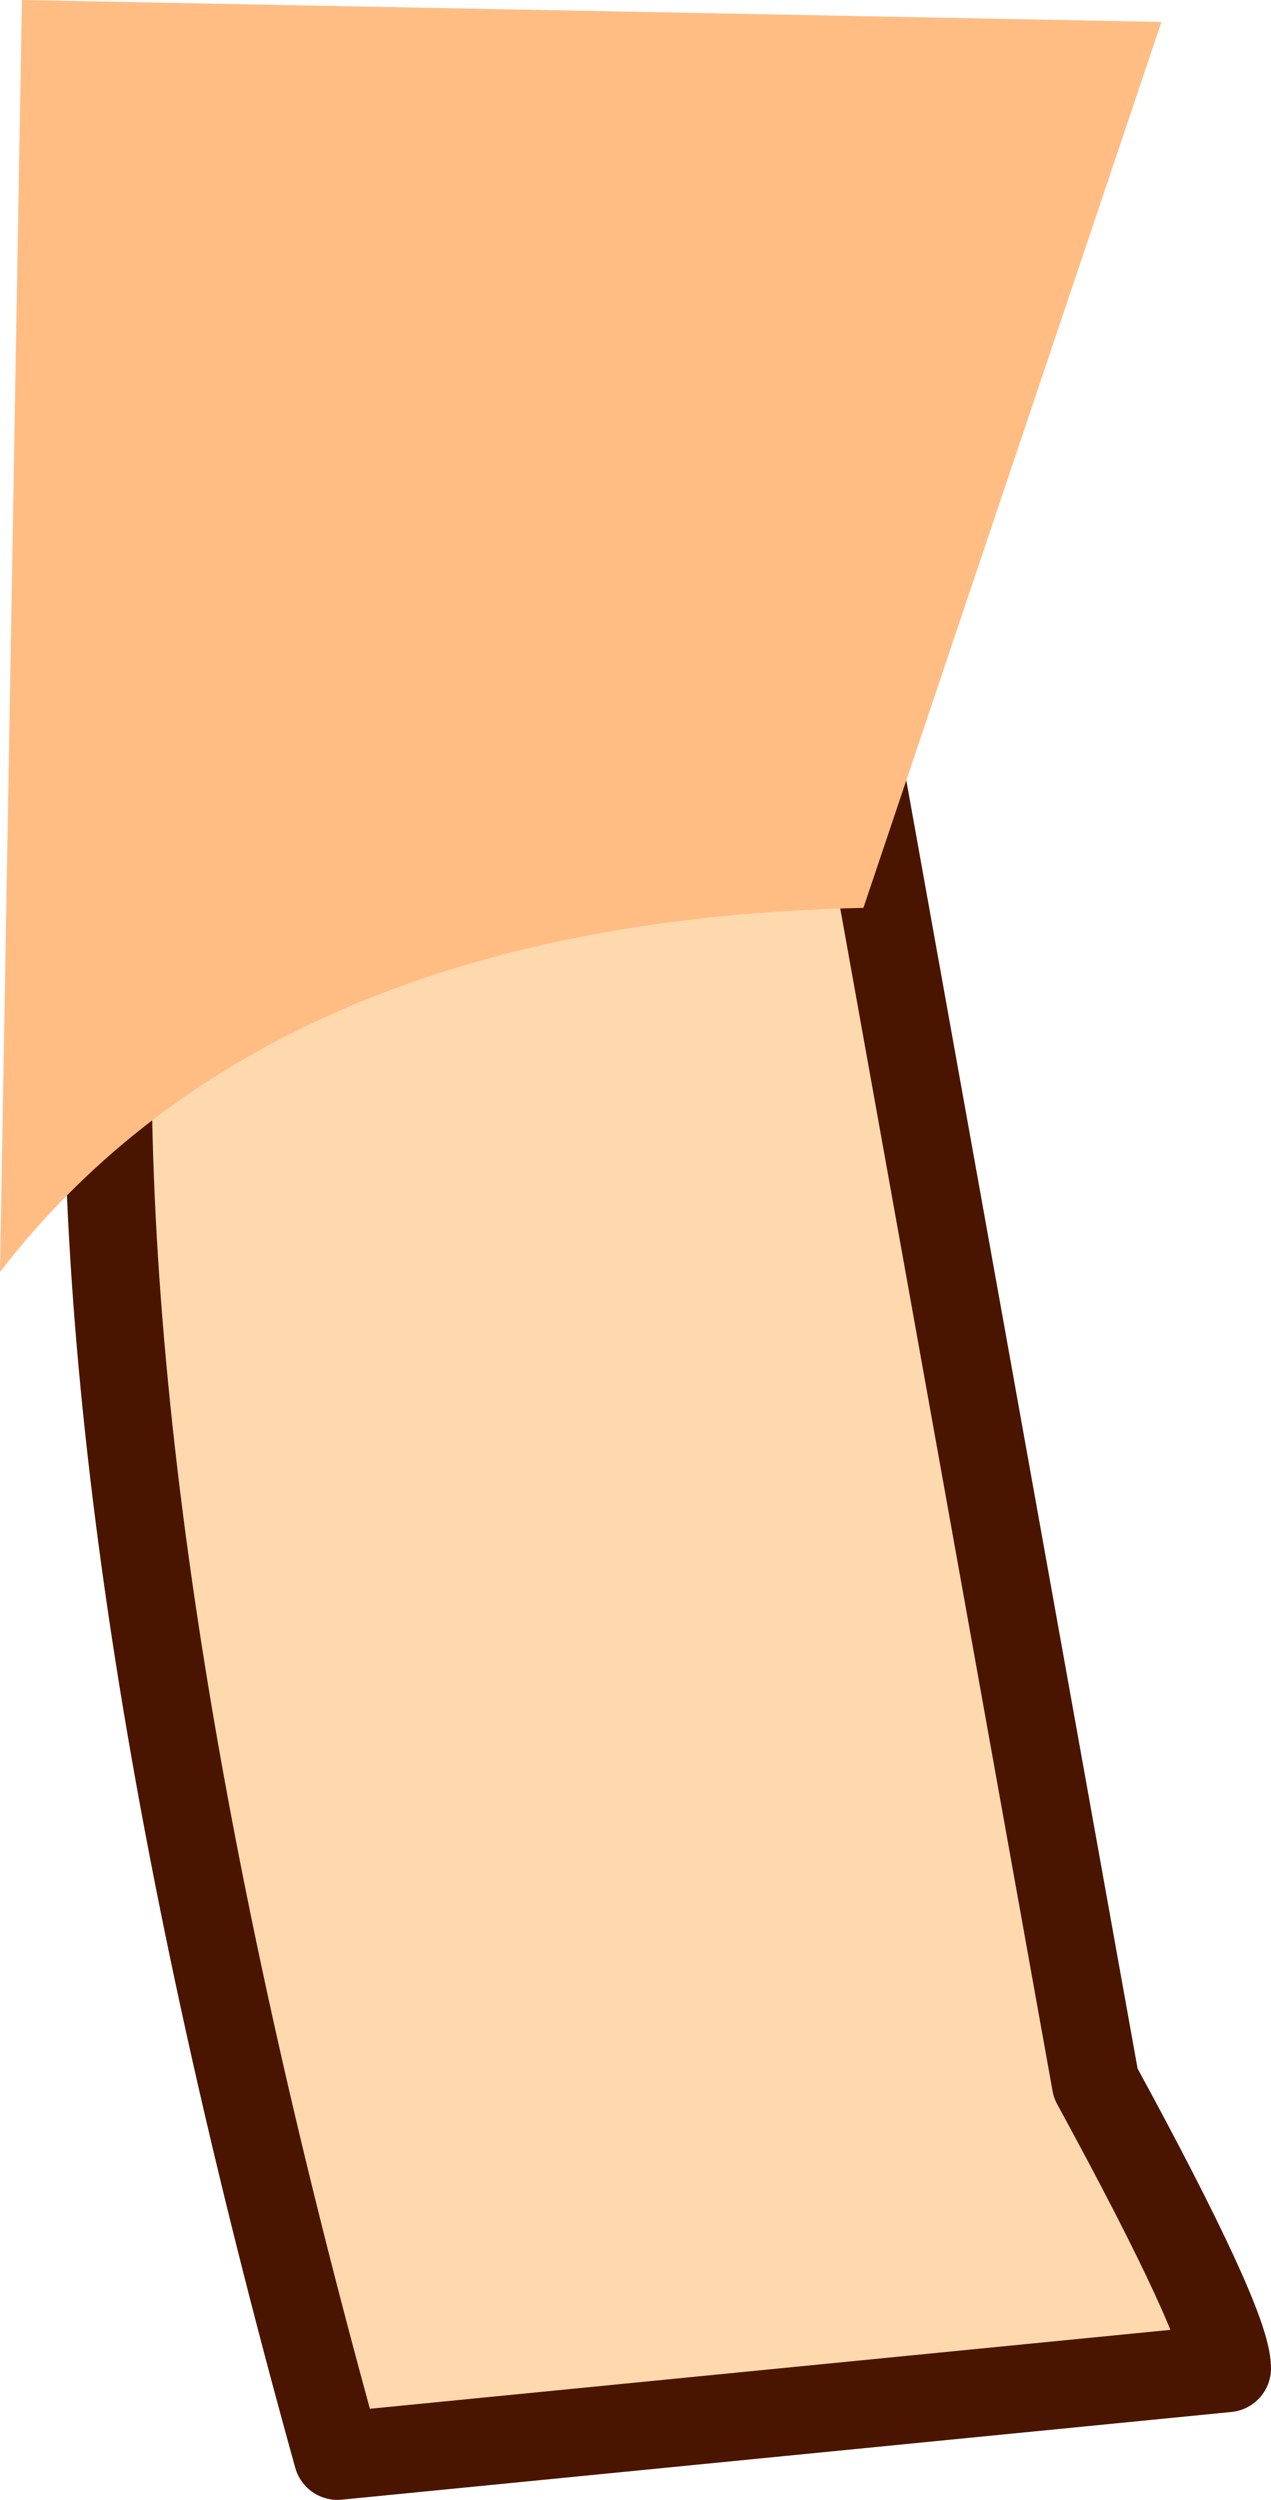
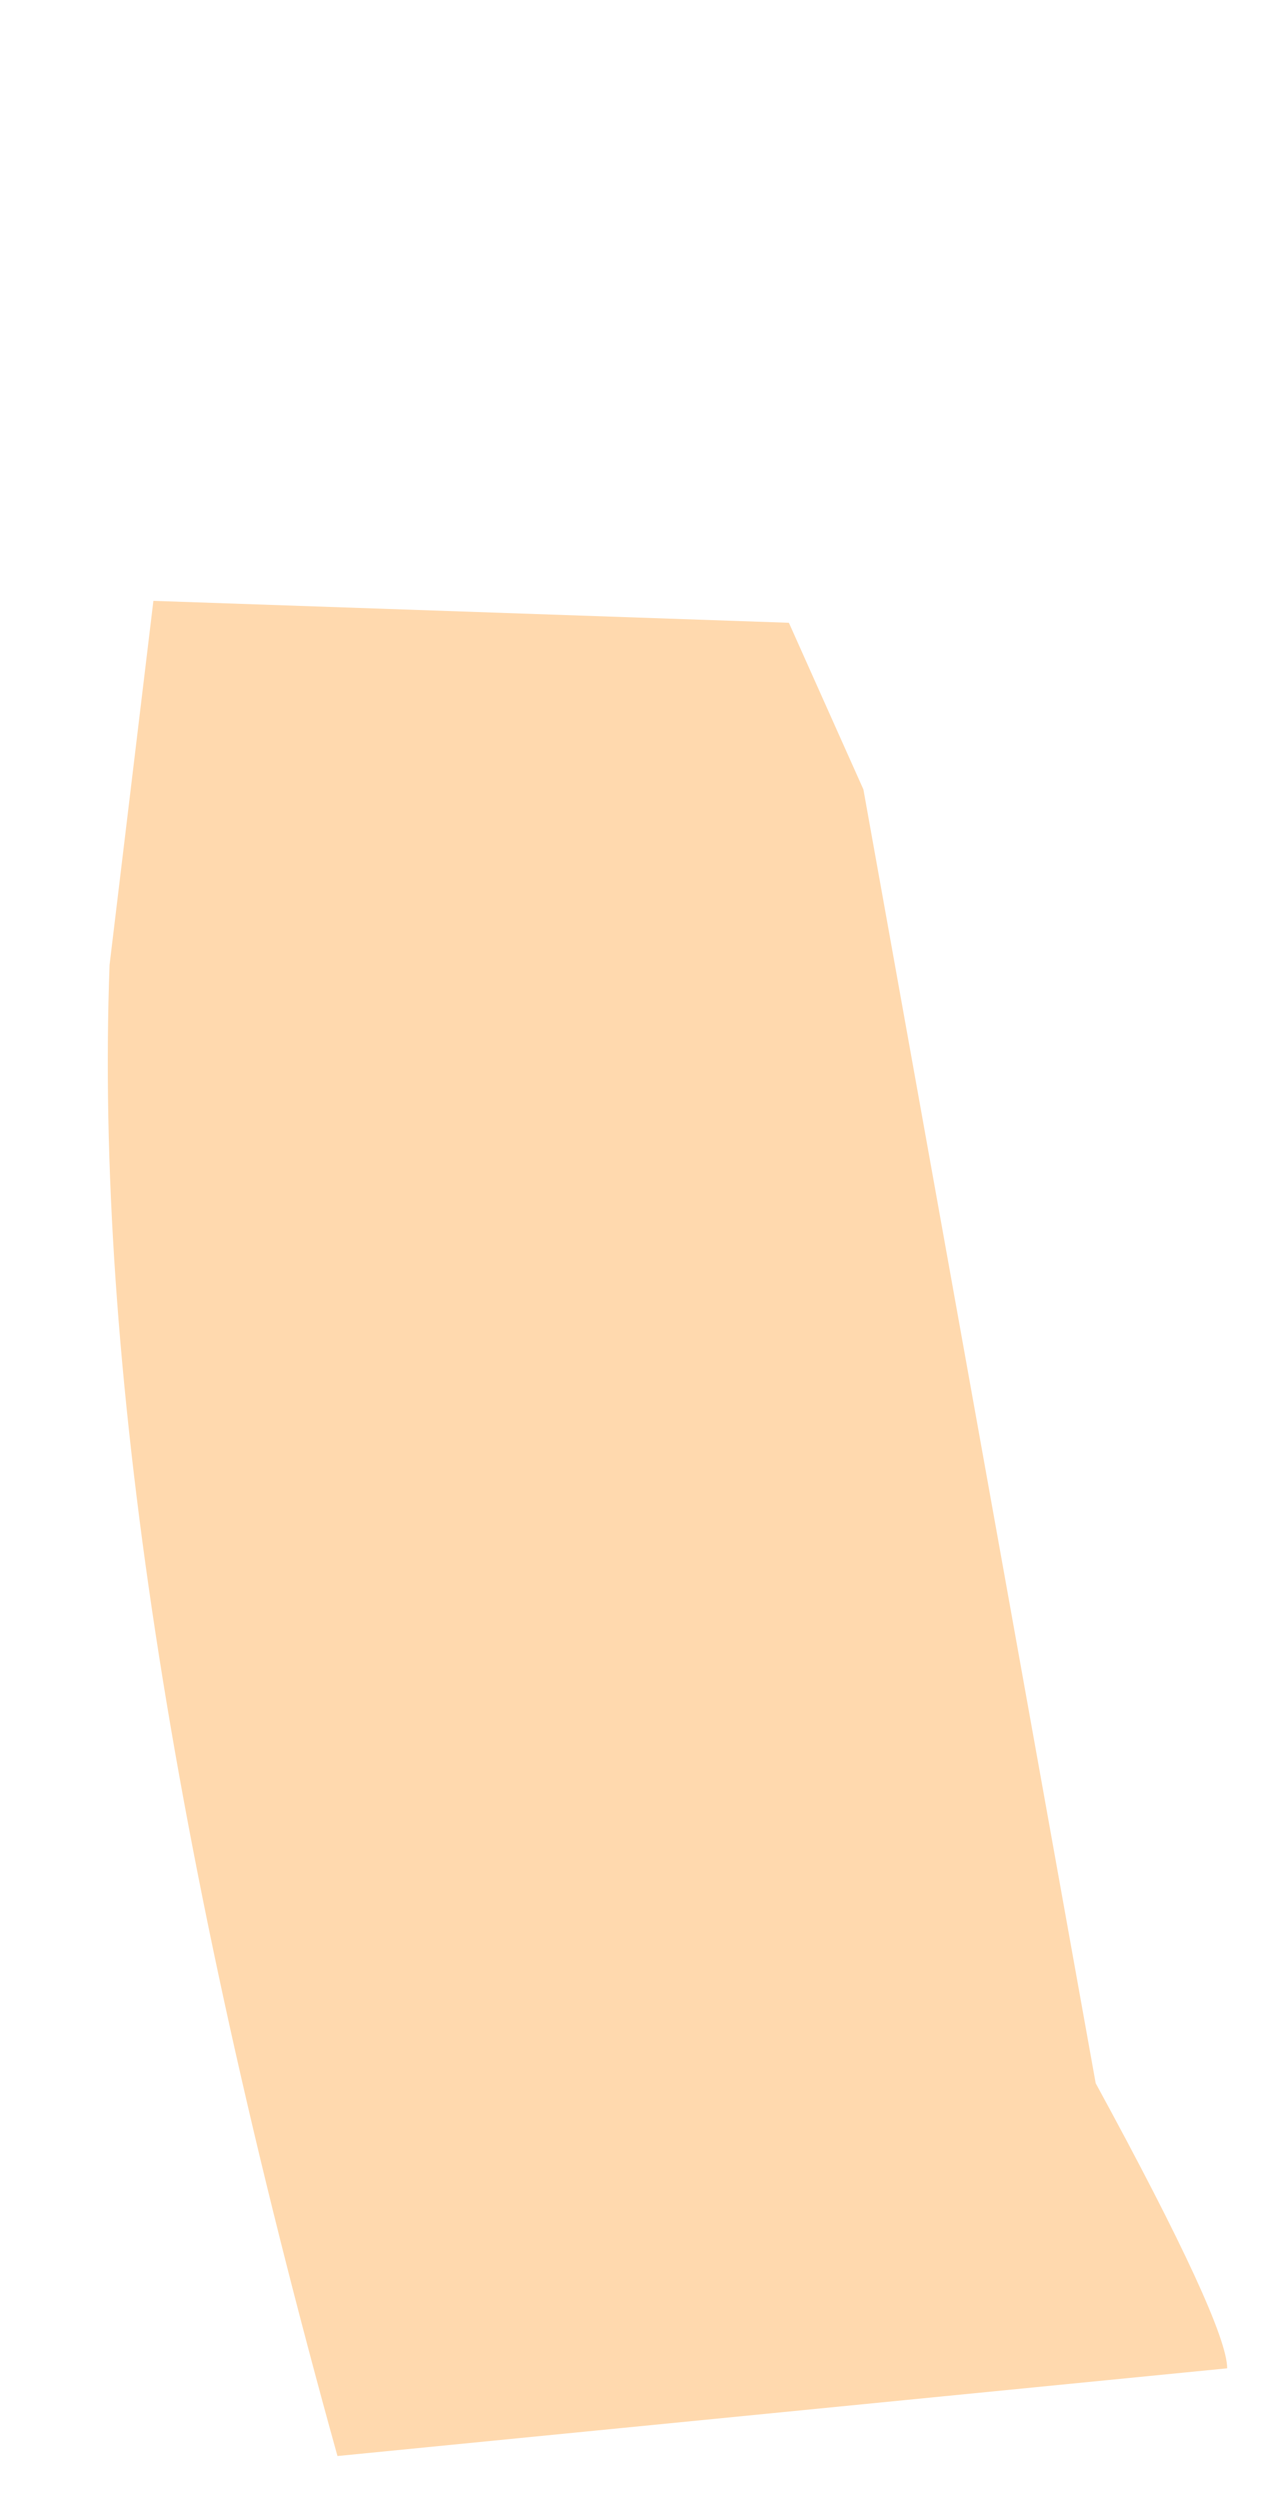
<svg xmlns="http://www.w3.org/2000/svg" height="28.5px" width="14.5px">
  <g transform="matrix(1.0, 0.0, 0.0, 1.0, 7.6, 17.4)">
    <path d="M4.9 6.35 L2.25 -8.4 1.4 -10.3 -5.85 -10.55 -6.35 -6.4 Q-6.6 0.35 -3.75 10.6 L6.4 9.6 Q6.4 9.1 4.9 6.35" fill="#ffd9ae" fill-rule="evenodd" stroke="none" />
-     <path d="M4.9 6.35 Q6.4 9.1 6.4 9.6 L-3.75 10.6 Q-6.6 0.35 -6.35 -6.4 L-5.85 -10.55 1.4 -10.3 2.25 -8.4 4.9 6.35 Z" fill="none" stroke="#4a1500" stroke-linecap="round" stroke-linejoin="round" stroke-width="1.0" />
-     <path d="M2.25 -7.05 L5.65 -17.15 -7.35 -17.4 -7.6 -2.9 Q-4.5 -6.9 2.25 -7.05" fill="#ffbd84" fill-rule="evenodd" stroke="none" />
  </g>
</svg>